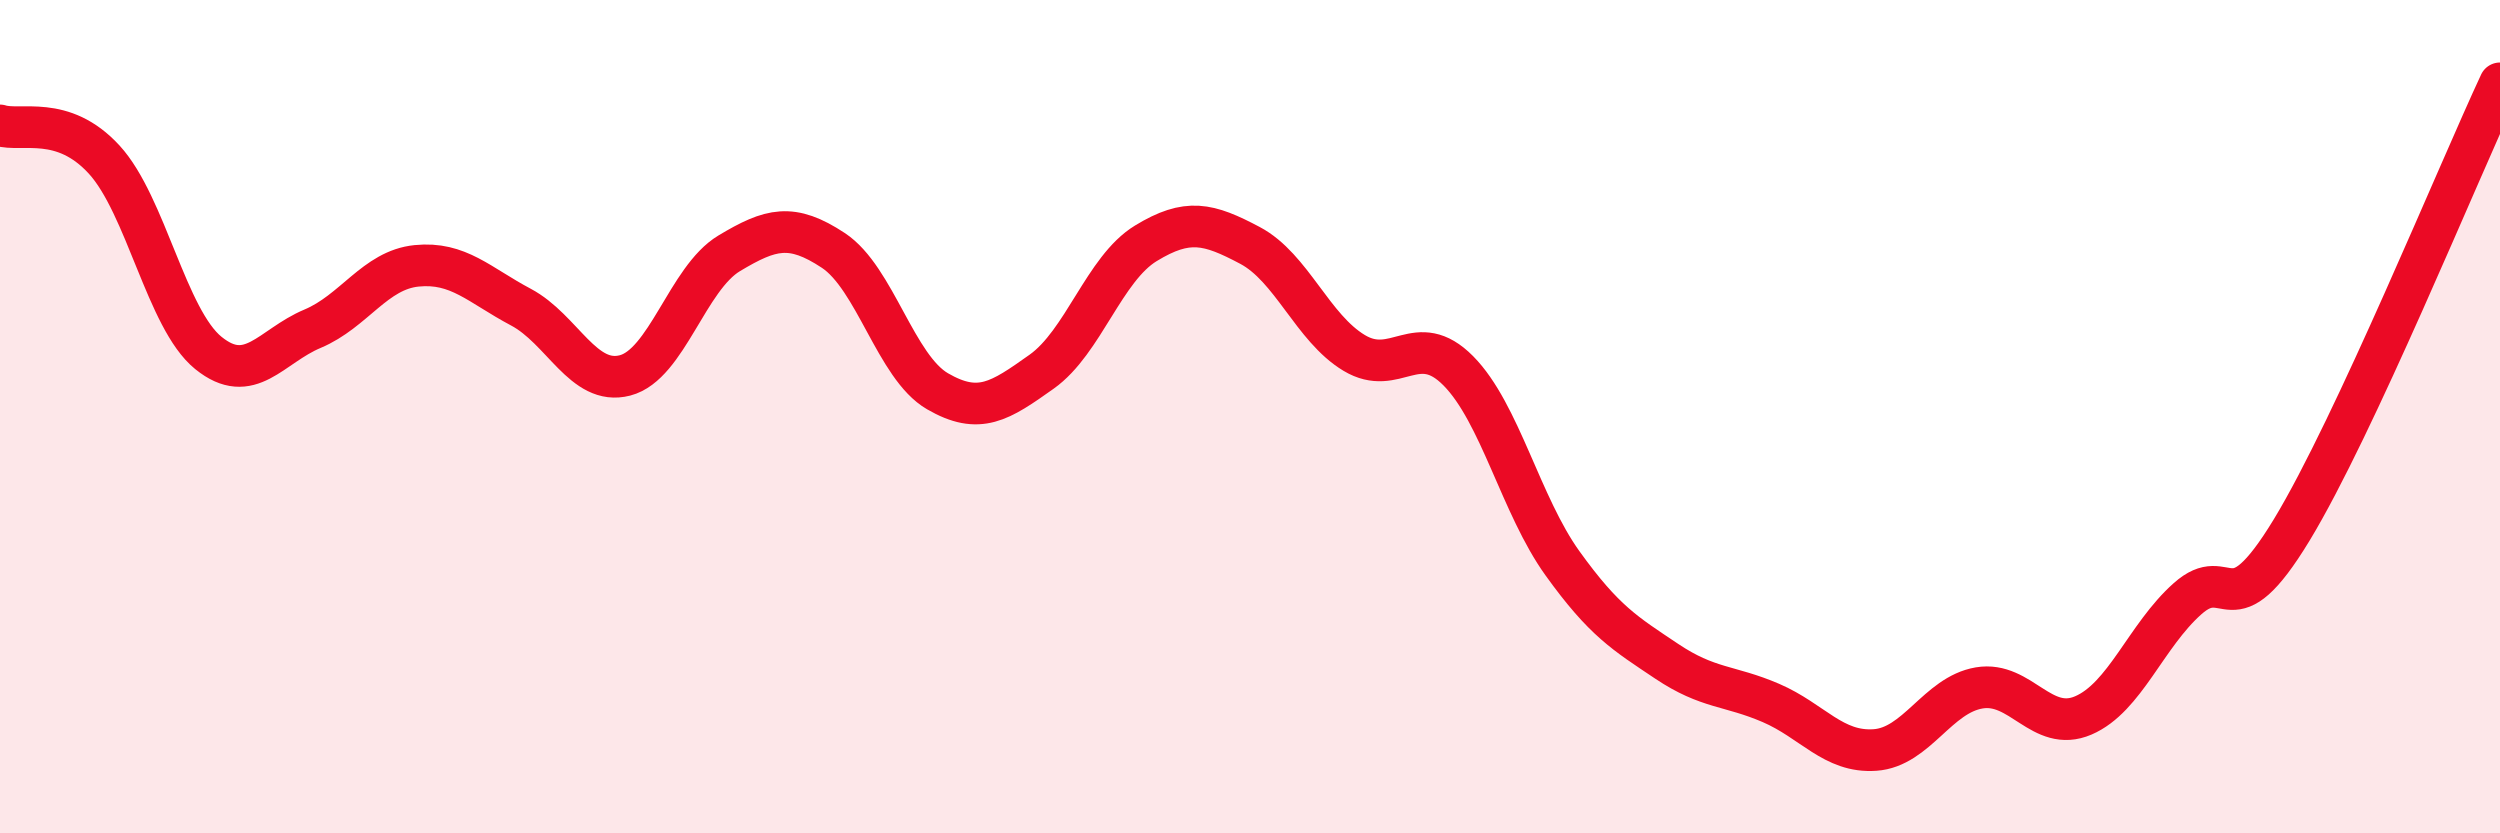
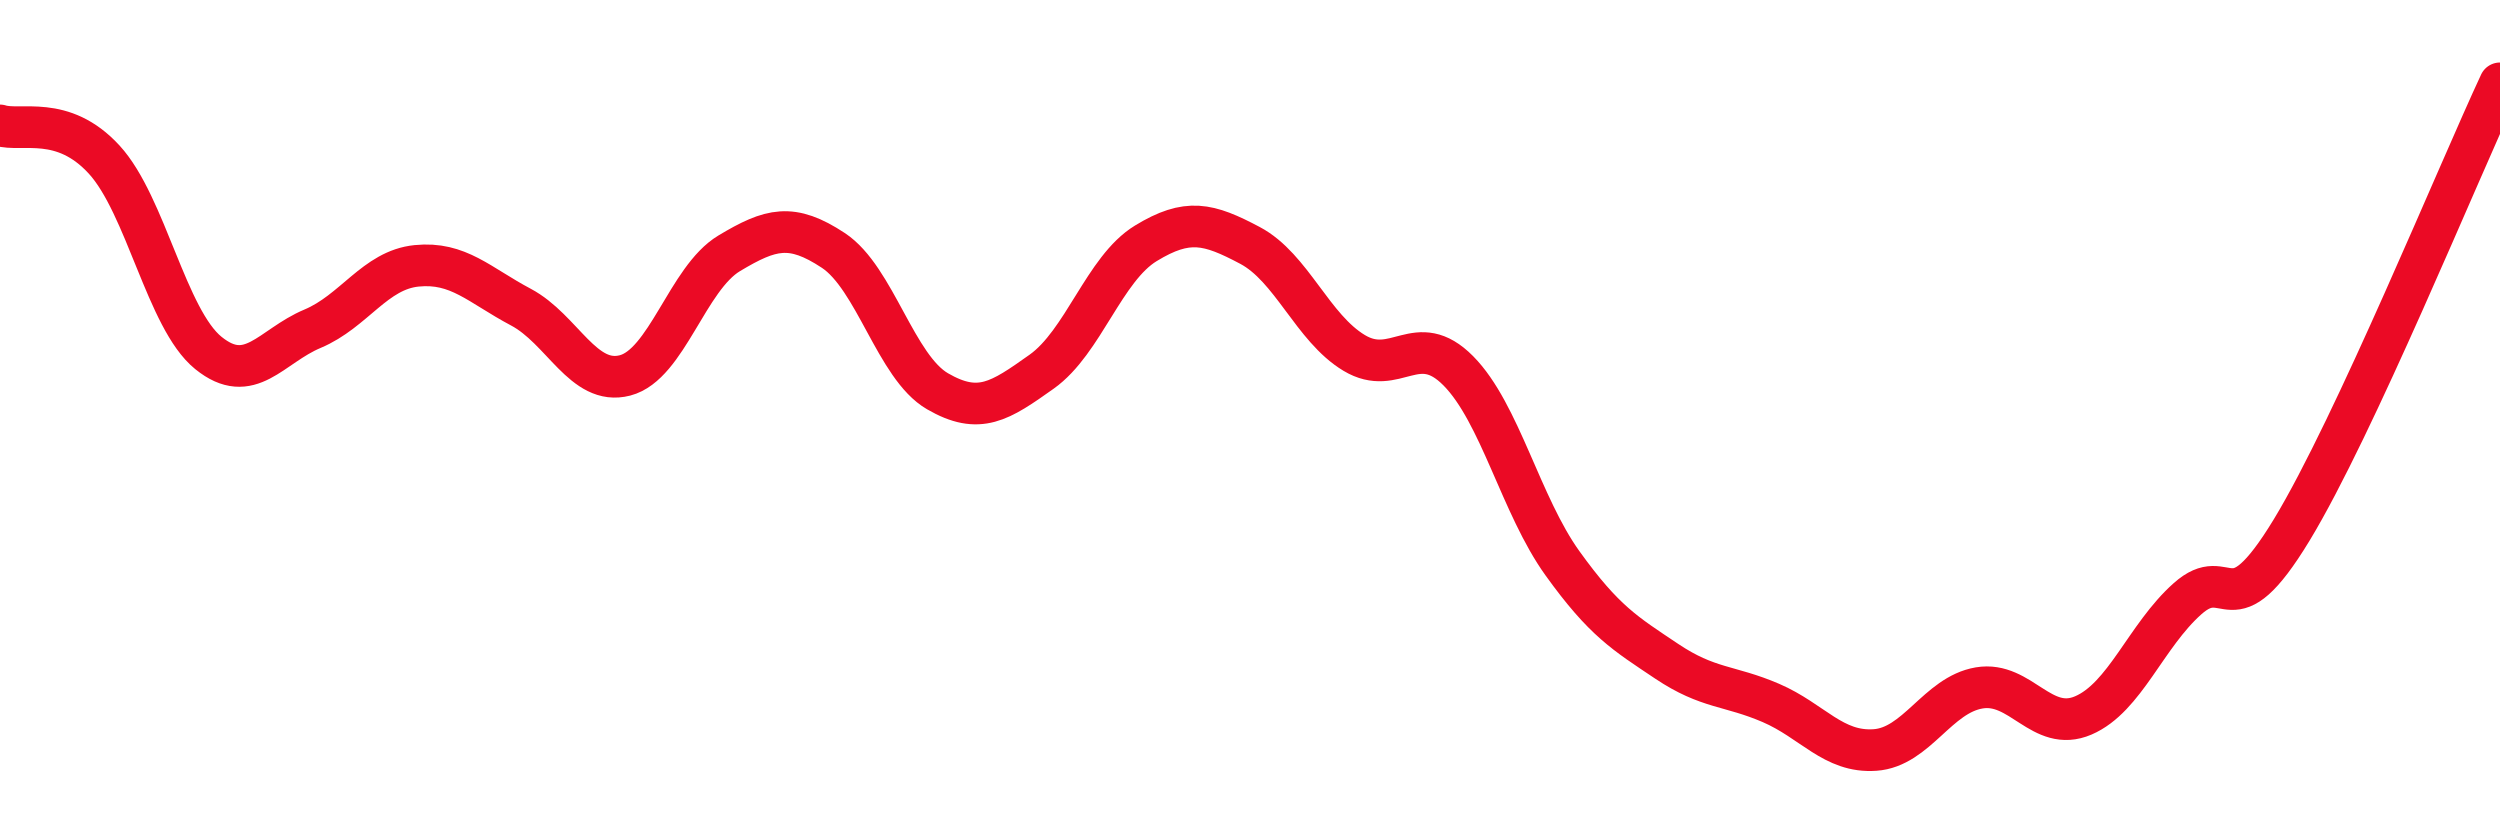
<svg xmlns="http://www.w3.org/2000/svg" width="60" height="20" viewBox="0 0 60 20">
-   <path d="M 0,3.01 C 0.5,3.17 1.5,2.74 2.5,3.83 C 3.5,4.92 4,7.66 5,8.47 C 6,9.28 6.5,8.31 7.5,7.89 C 8.5,7.47 9,6.48 10,6.38 C 11,6.28 11.5,6.84 12.5,7.37 C 13.5,7.9 14,9.27 15,9.01 C 16,8.75 16.5,6.68 17.5,6.08 C 18.5,5.48 19,5.35 20,6.01 C 21,6.67 21.5,8.81 22.5,9.39 C 23.5,9.97 24,9.63 25,8.92 C 26,8.21 26.5,6.45 27.5,5.84 C 28.5,5.23 29,5.36 30,5.89 C 31,6.42 31.5,7.87 32.5,8.47 C 33.5,9.07 34,7.89 35,8.9 C 36,9.91 36.5,12.13 37.5,13.52 C 38.5,14.91 39,15.2 40,15.87 C 41,16.54 41.5,16.44 42.5,16.87 C 43.5,17.3 44,18.07 45,18 C 46,17.93 46.5,16.68 47.5,16.51 C 48.5,16.34 49,17.6 50,17.17 C 51,16.74 51.5,15.26 52.5,14.37 C 53.5,13.48 53.5,15.19 55,12.72 C 56.5,10.25 59,4.14 60,2L60 20L0 20Z" fill="#EB0A25" opacity="0.1" stroke-linecap="round" stroke-linejoin="round" />
  <path d="M 0,3.01 C 0.5,3.17 1.5,2.74 2.5,3.83 C 3.5,4.92 4,7.66 5,8.47 C 6,9.28 6.5,8.31 7.5,7.89 C 8.5,7.47 9,6.48 10,6.38 C 11,6.28 11.5,6.84 12.5,7.37 C 13.5,7.9 14,9.27 15,9.01 C 16,8.75 16.5,6.68 17.5,6.08 C 18.5,5.48 19,5.35 20,6.01 C 21,6.67 21.5,8.81 22.5,9.39 C 23.5,9.97 24,9.63 25,8.92 C 26,8.21 26.5,6.45 27.5,5.84 C 28.5,5.23 29,5.36 30,5.89 C 31,6.42 31.5,7.87 32.5,8.47 C 33.5,9.07 34,7.89 35,8.9 C 36,9.91 36.5,12.13 37.5,13.52 C 38.5,14.91 39,15.2 40,15.87 C 41,16.54 41.5,16.44 42.5,16.87 C 43.5,17.3 44,18.07 45,18 C 46,17.93 46.5,16.68 47.5,16.51 C 48.5,16.34 49,17.6 50,17.17 C 51,16.74 51.5,15.26 52.5,14.37 C 53.5,13.48 53.5,15.19 55,12.72 C 56.5,10.25 59,4.14 60,2" stroke="#EB0A25" stroke-width="1" fill="none" stroke-linecap="round" stroke-linejoin="round" />
</svg>